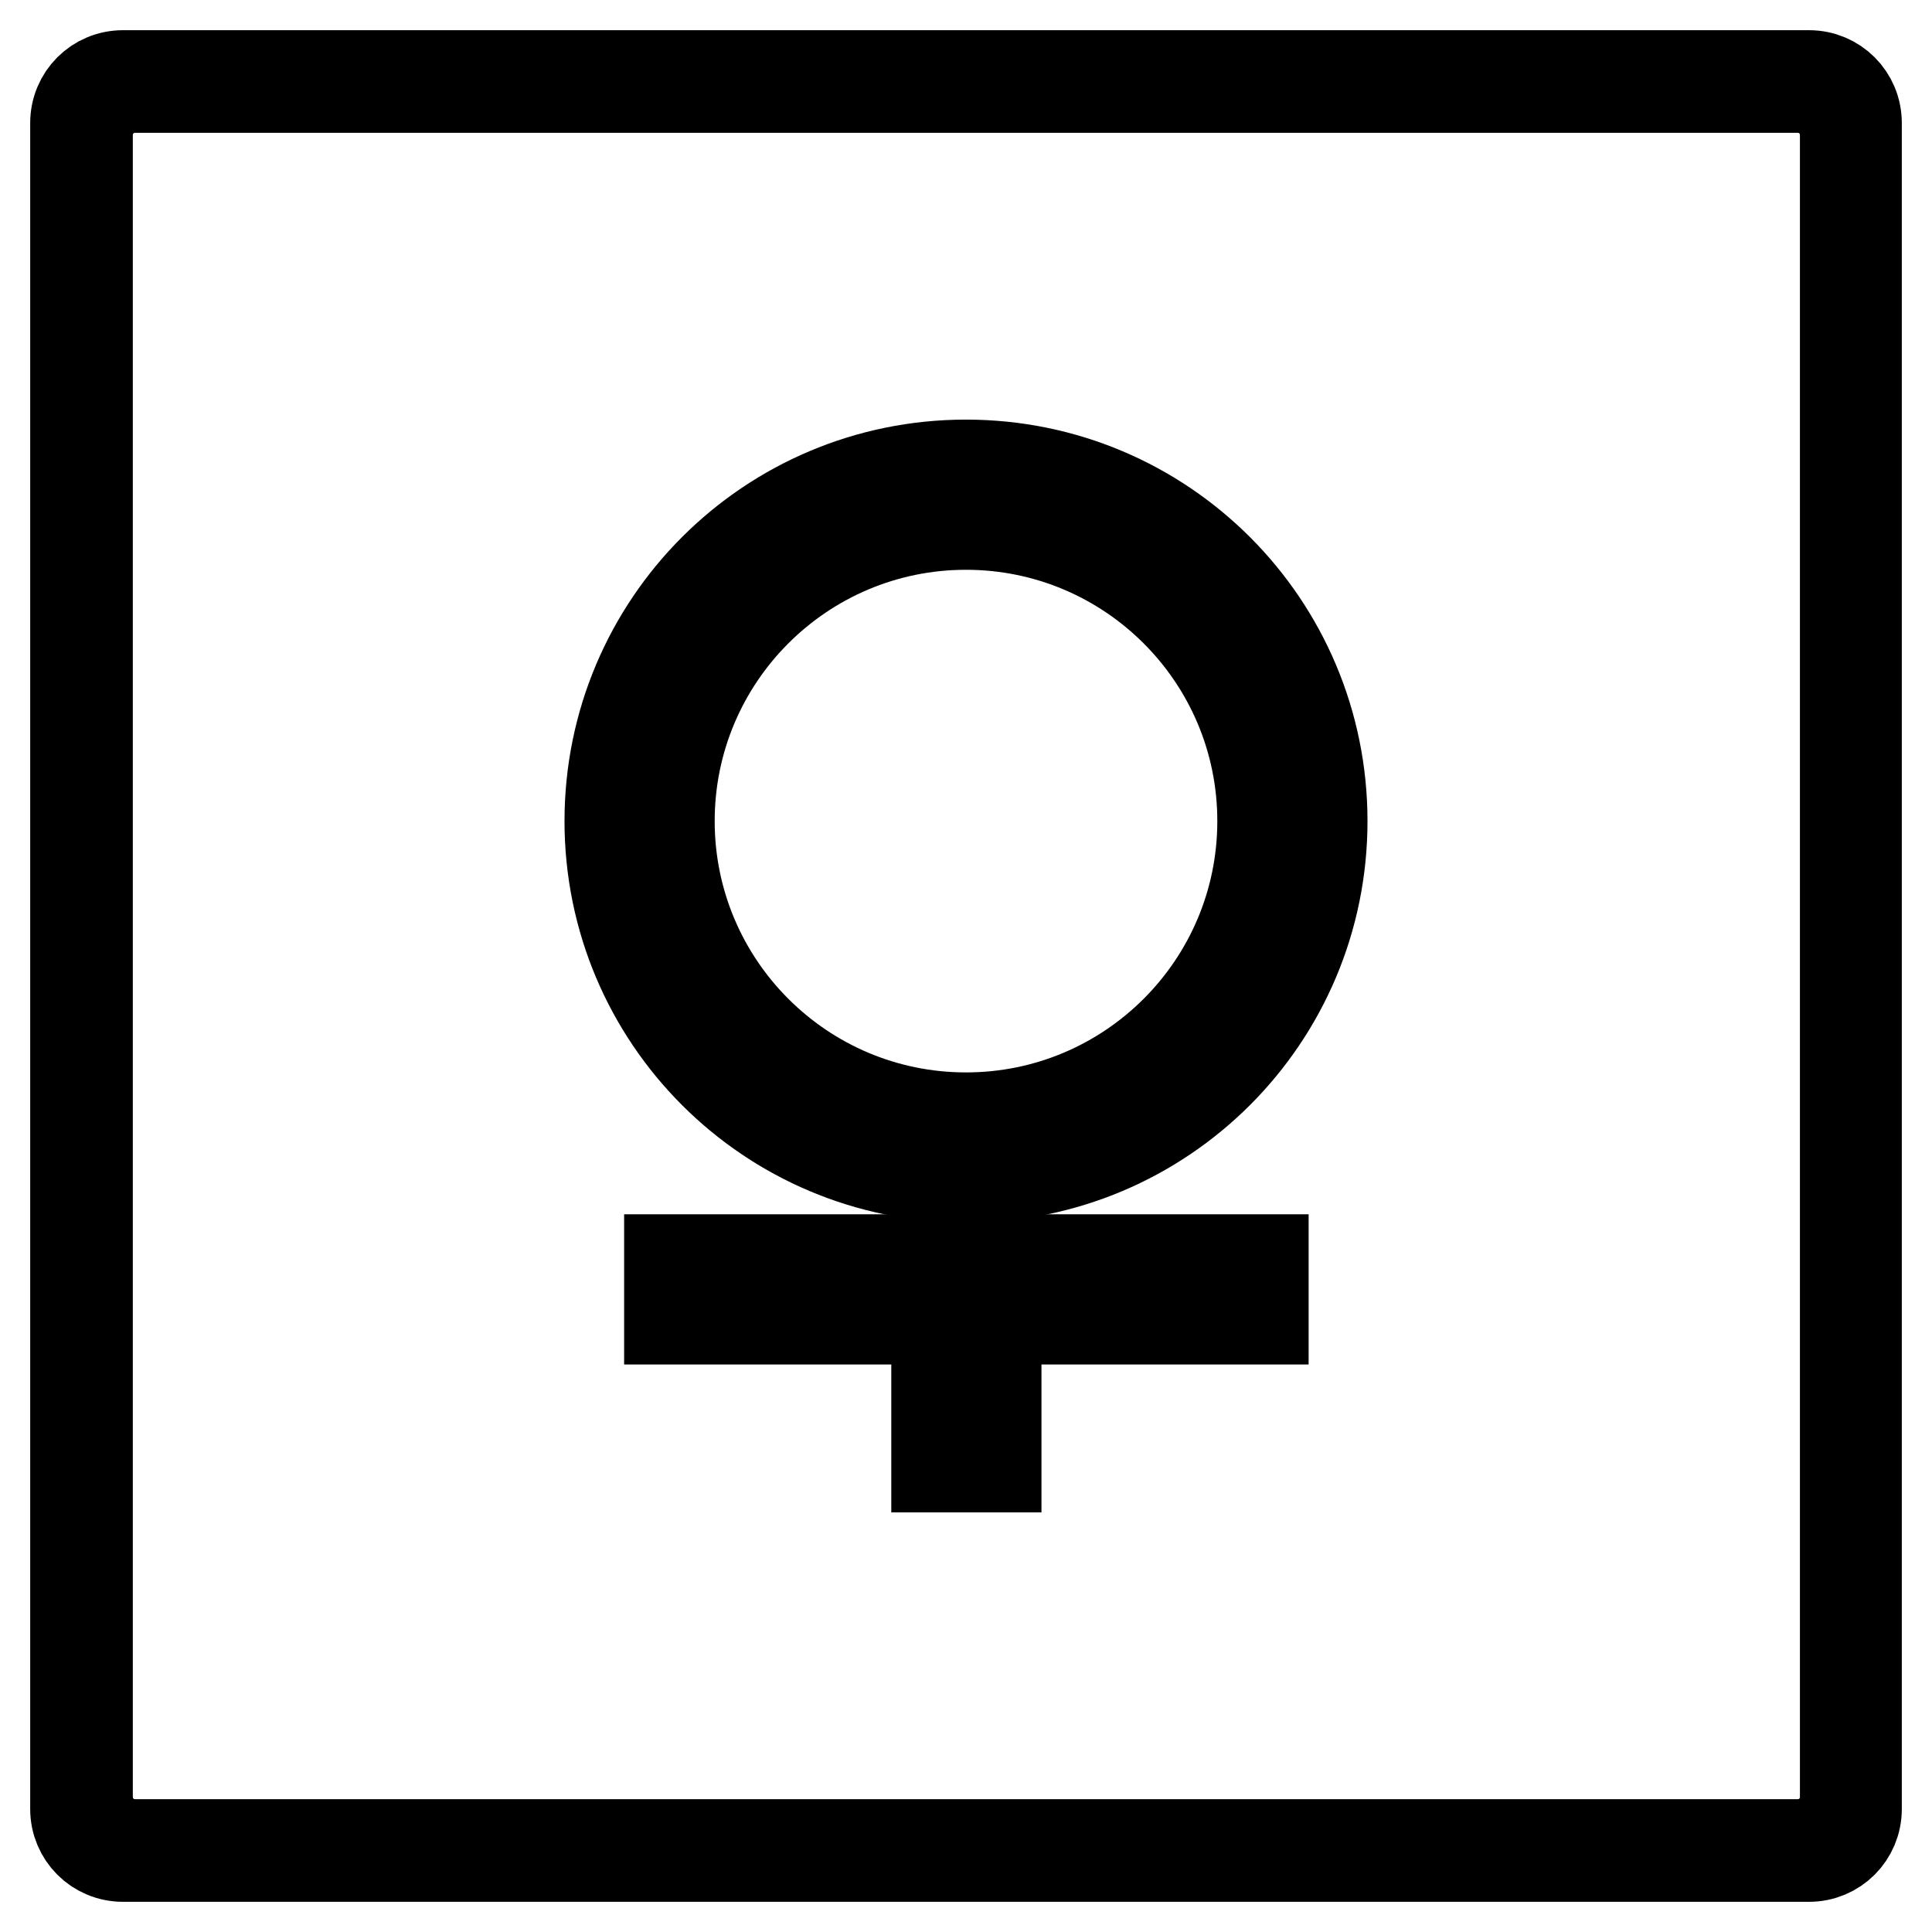
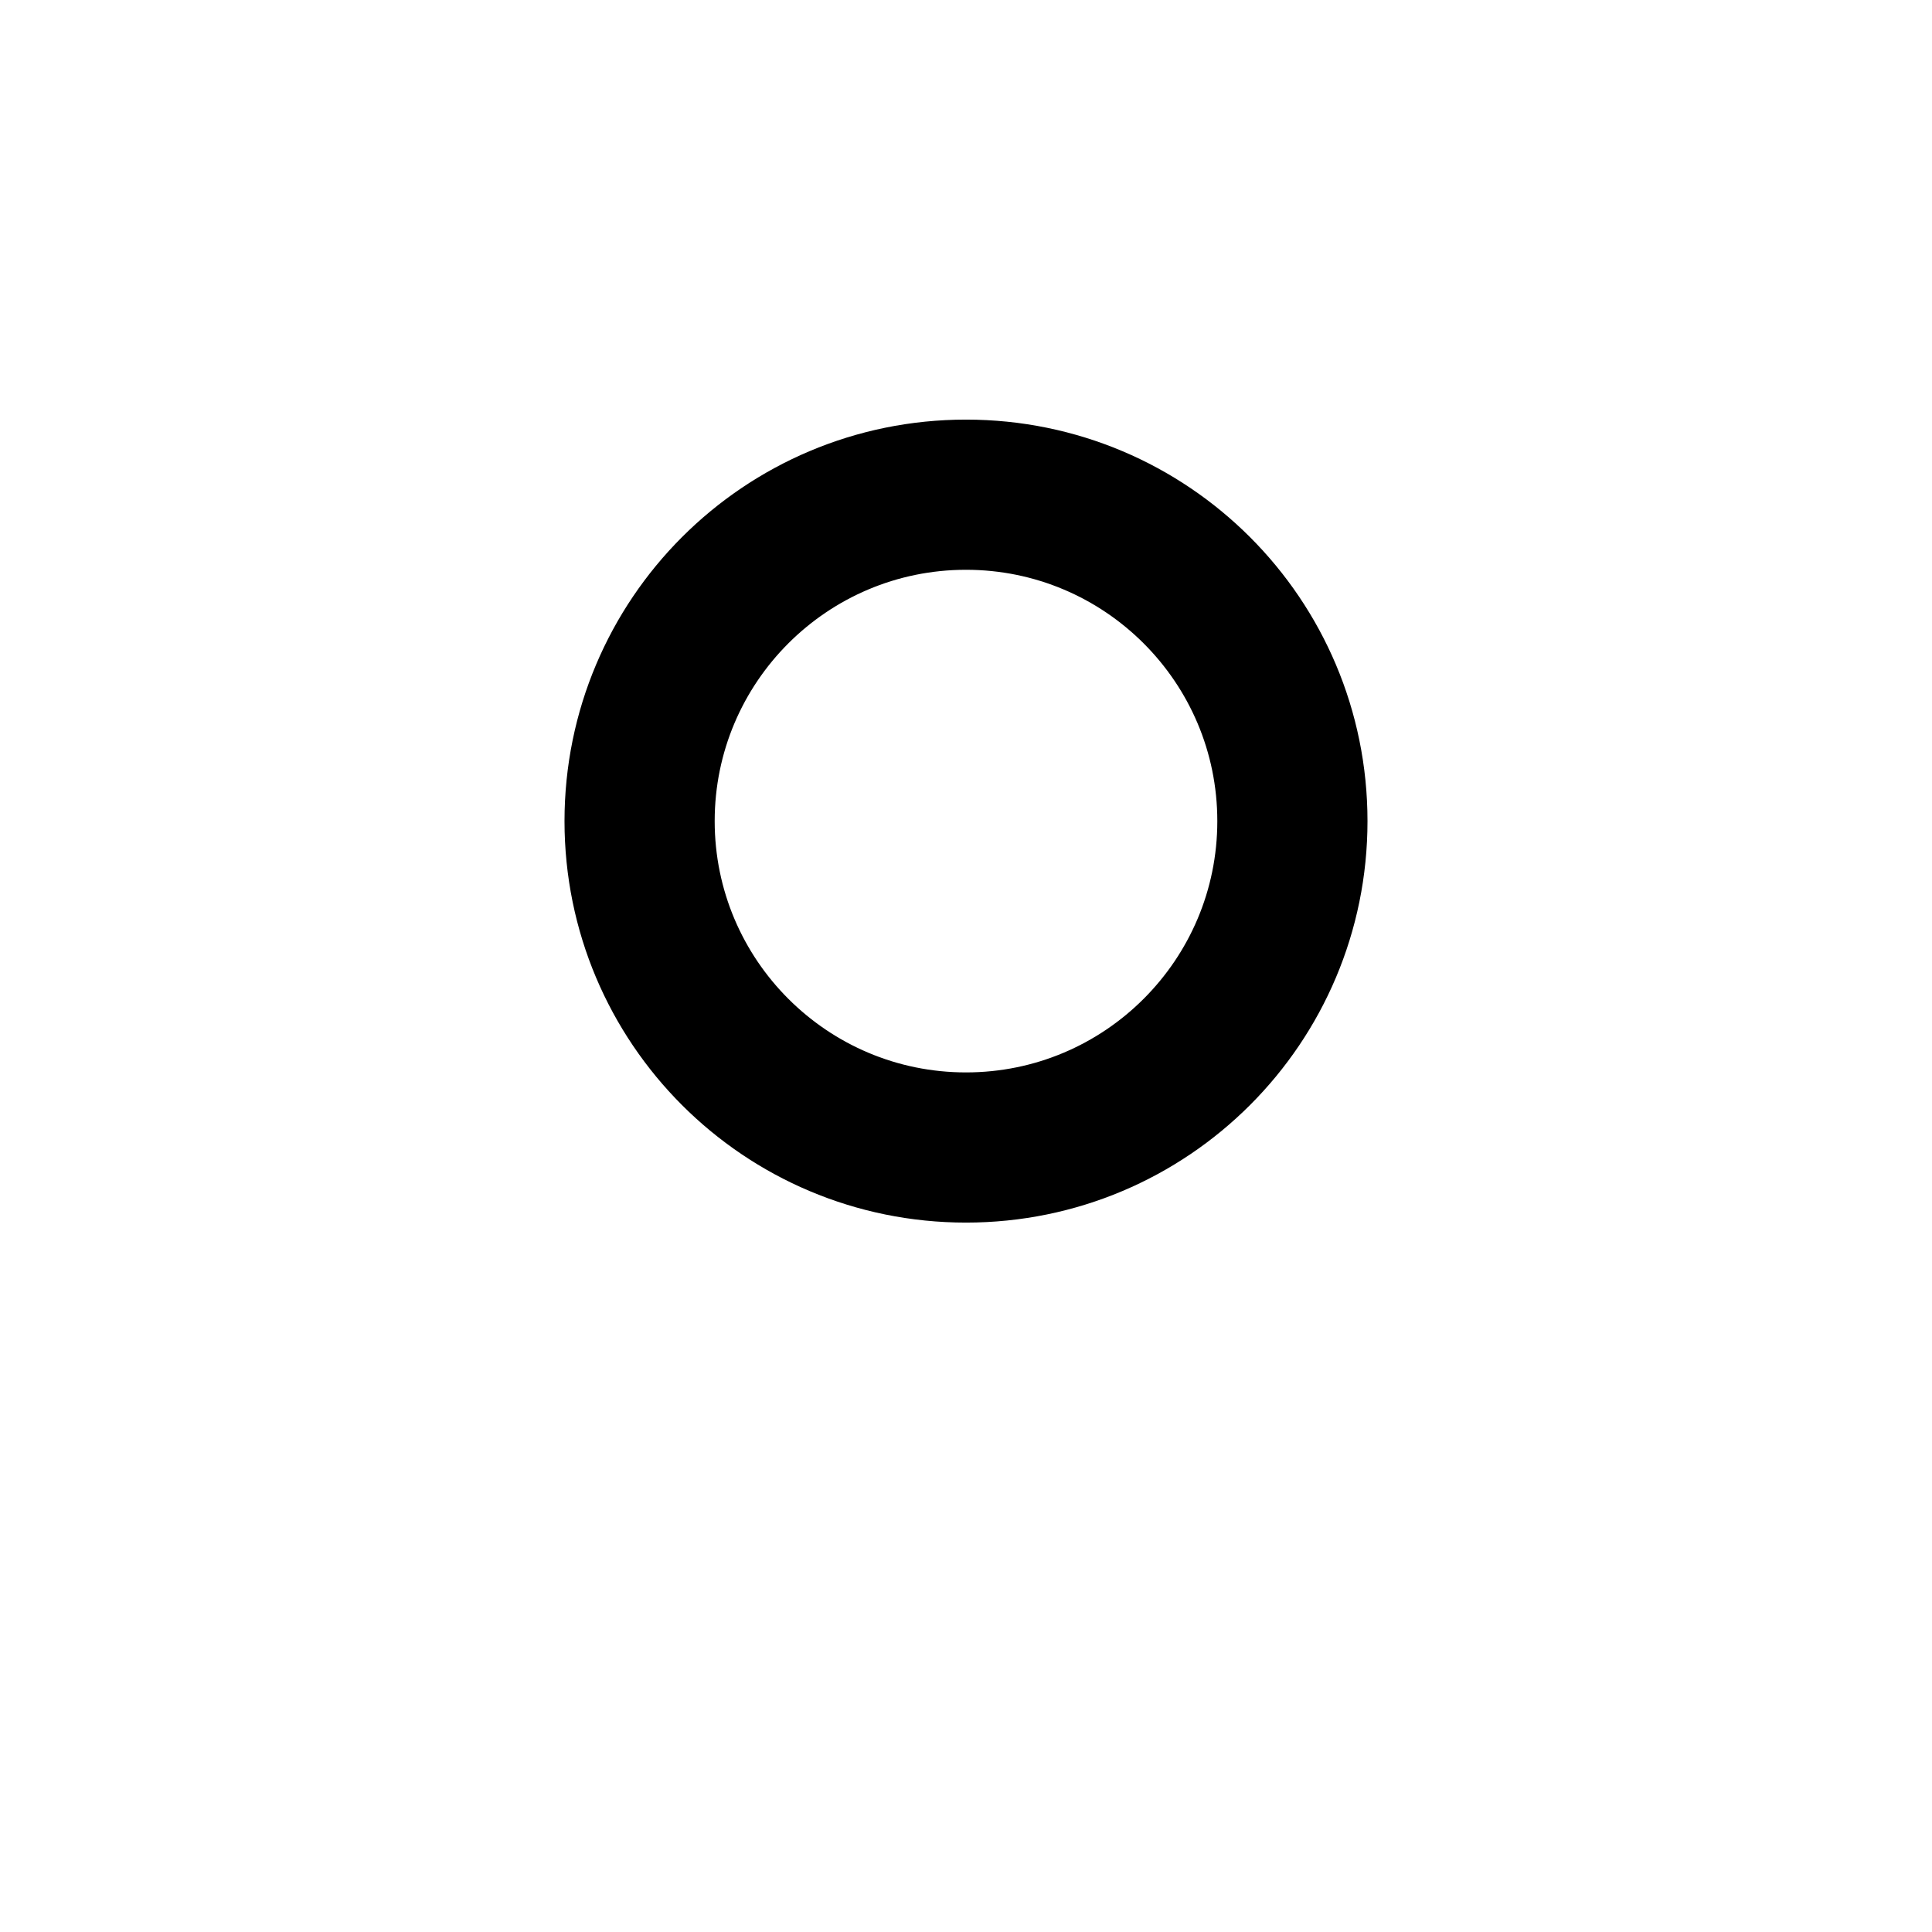
<svg xmlns="http://www.w3.org/2000/svg" version="1.1" x="0px" y="0px" viewBox="0 0 256 256" enable-background="new 0 0 256 256" xml:space="preserve">
  <g>
    <g>
-       <path stroke-width="12" fill-opacity="0" stroke="#000000" d="M239.7,10H16.3c-3.5,0-6.3,2.8-6.3,6.3v223.4c0,3.5,2.8,6.3,6.3,6.3h223.4c3.5,0,6.3-2.8,6.3-6.3V16.3C246,12.8,243.2,10,239.7,10 M244.5,238.1c0,3.5-2.8,6.3-6.3,6.3H17.9c-3.5,0-6.3-2.8-6.3-6.3V17.9c0-3.5,2.8-6.3,6.3-6.3h220.3c3.5,0,6.3,2.8,6.3,6.3V238.1z" />
      <path stroke-width="12" fill-opacity="0" stroke="#000000" d="M128,61.6c-26.1,0-47.2,21.1-47.2,47.2c0,26.1,21.1,47.2,47.2,47.2c26.1,0,47.2-21.1,47.2-47.2S154.1,61.6,128,61.6 M128,148.1c-21.7,0-39.3-17.6-39.3-39.3s17.6-39.3,39.3-39.3c21.7,0,39.3,17.6,39.3,39.3S149.7,148.1,128,148.1" />
-       <path stroke-width="12" fill-opacity="0" stroke="#000000" d="M88.7,166.9h78.7v7.9H88.7V166.9z" />
-       <path stroke-width="12" fill-opacity="0" stroke="#000000" d="M124.1,155.1h7.9v39.3h-7.9V155.1z" />
    </g>
  </g>
</svg>